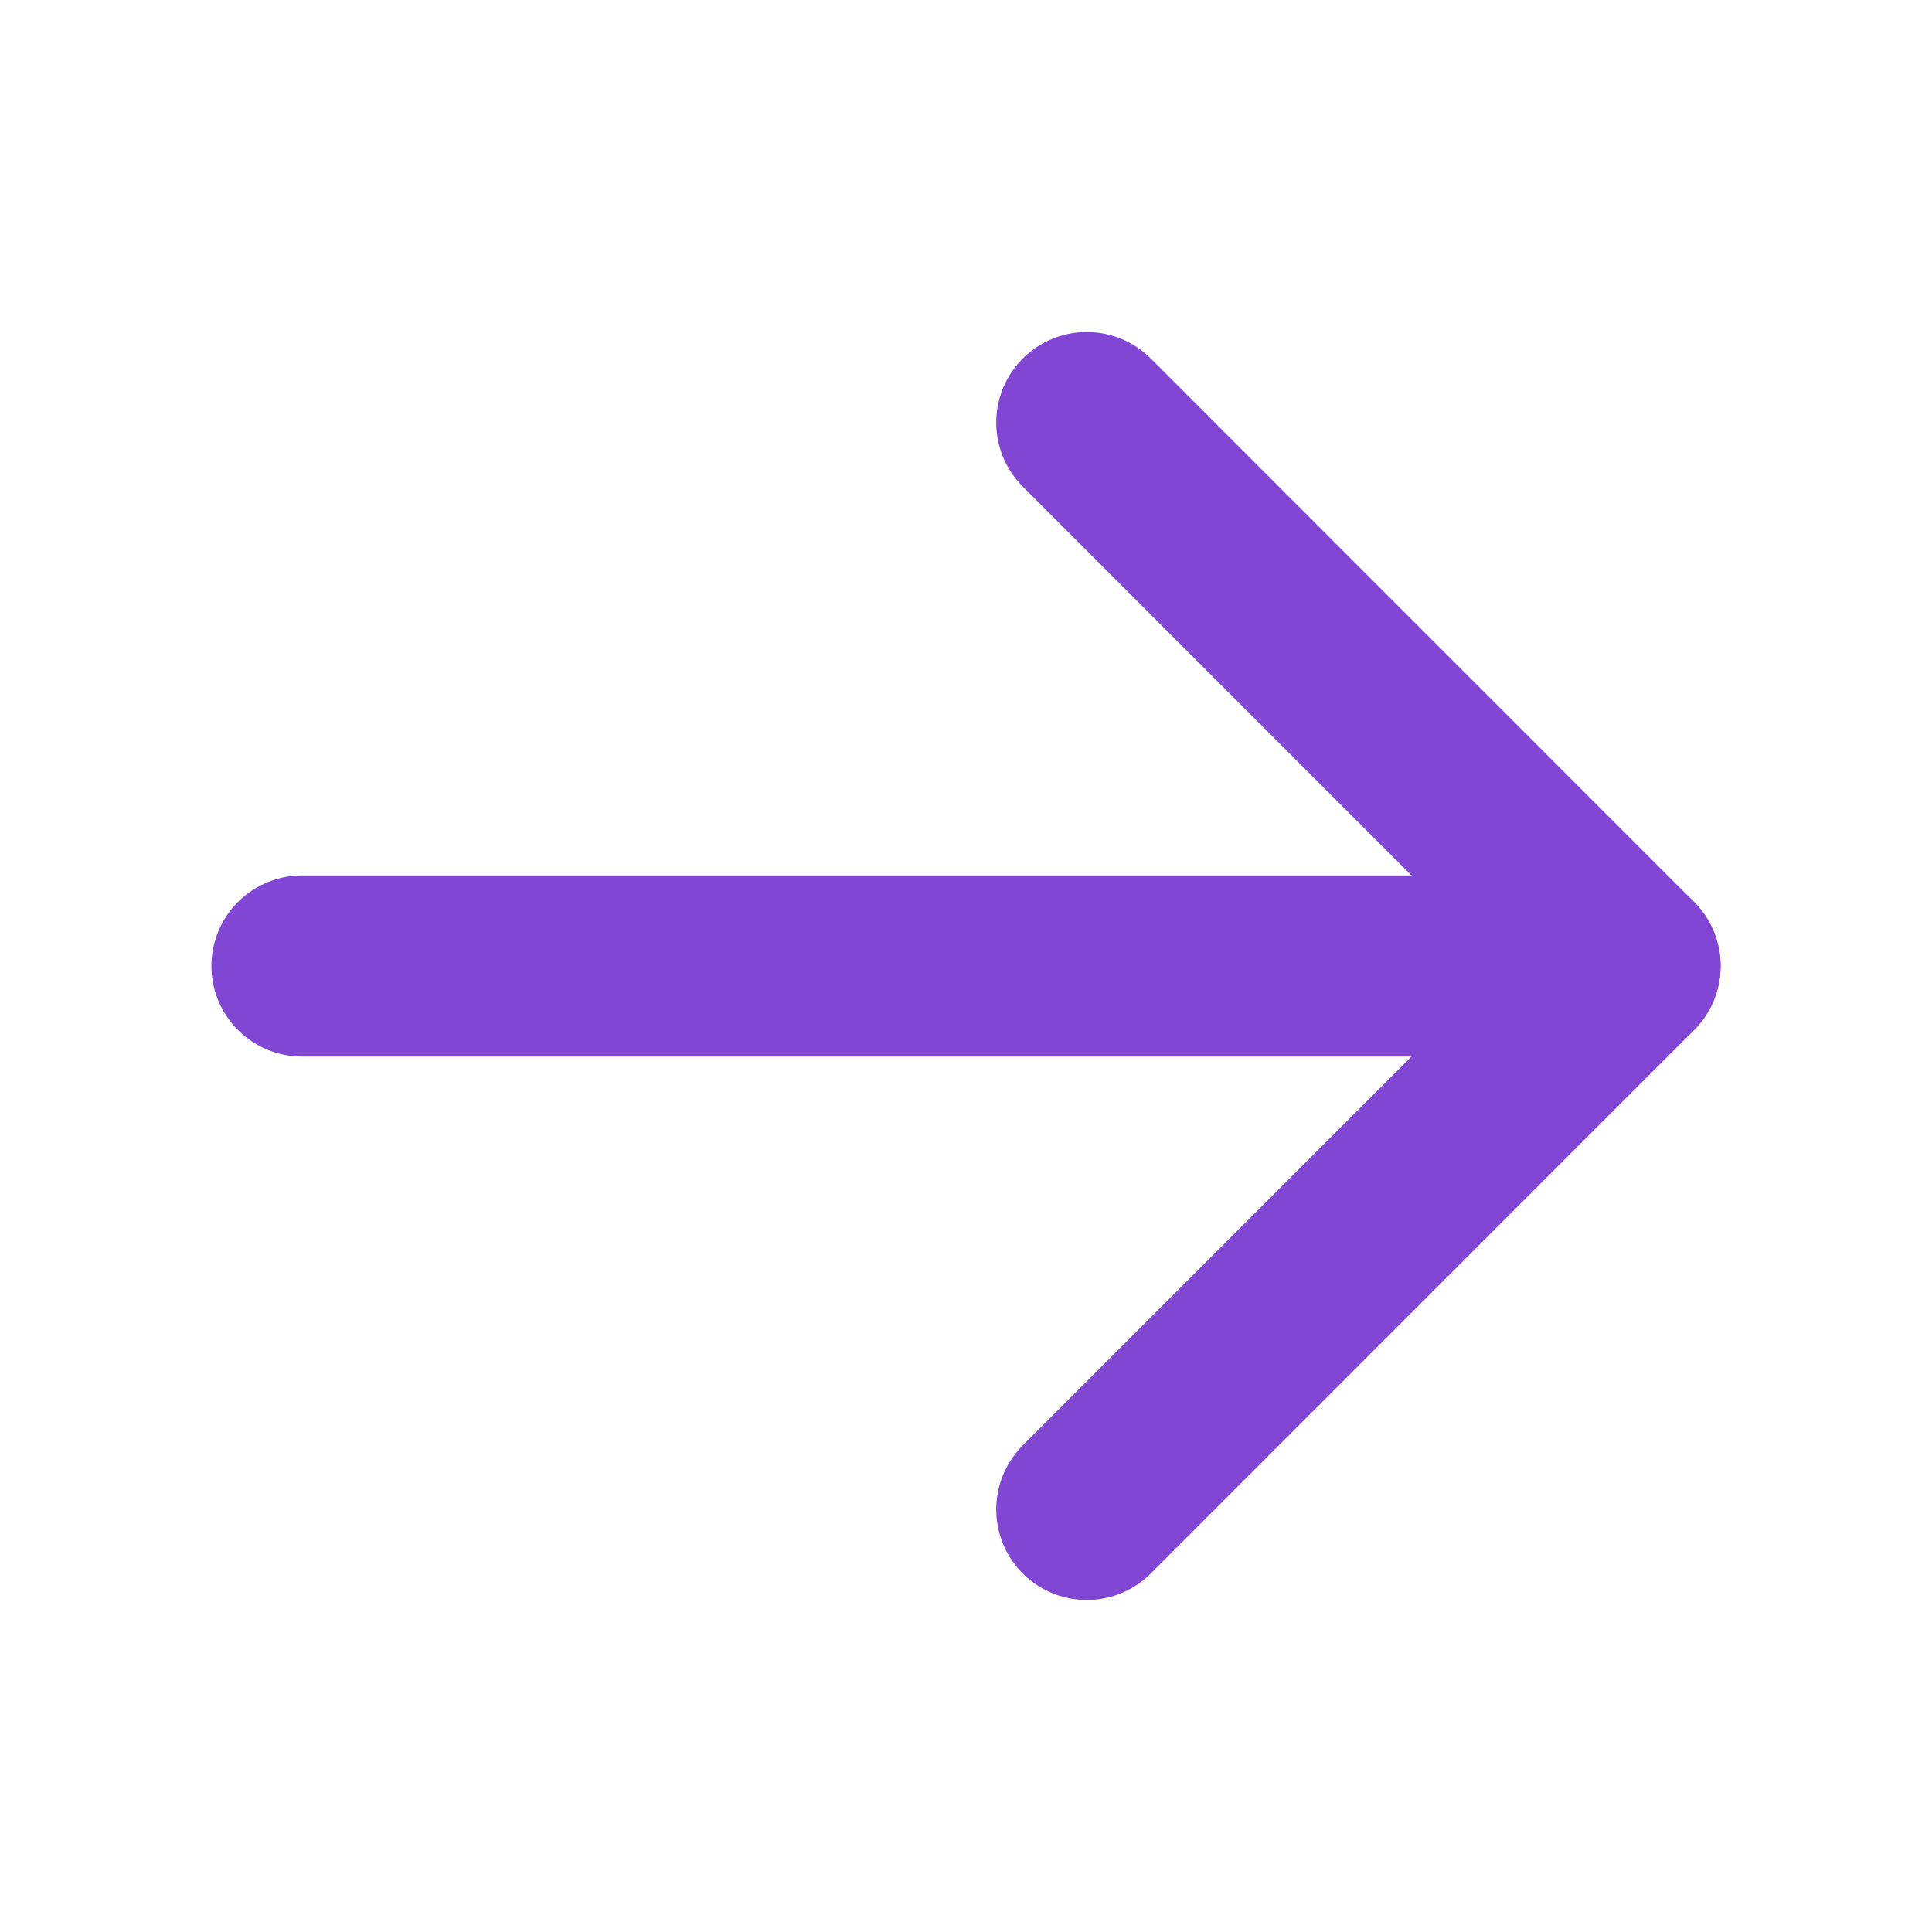
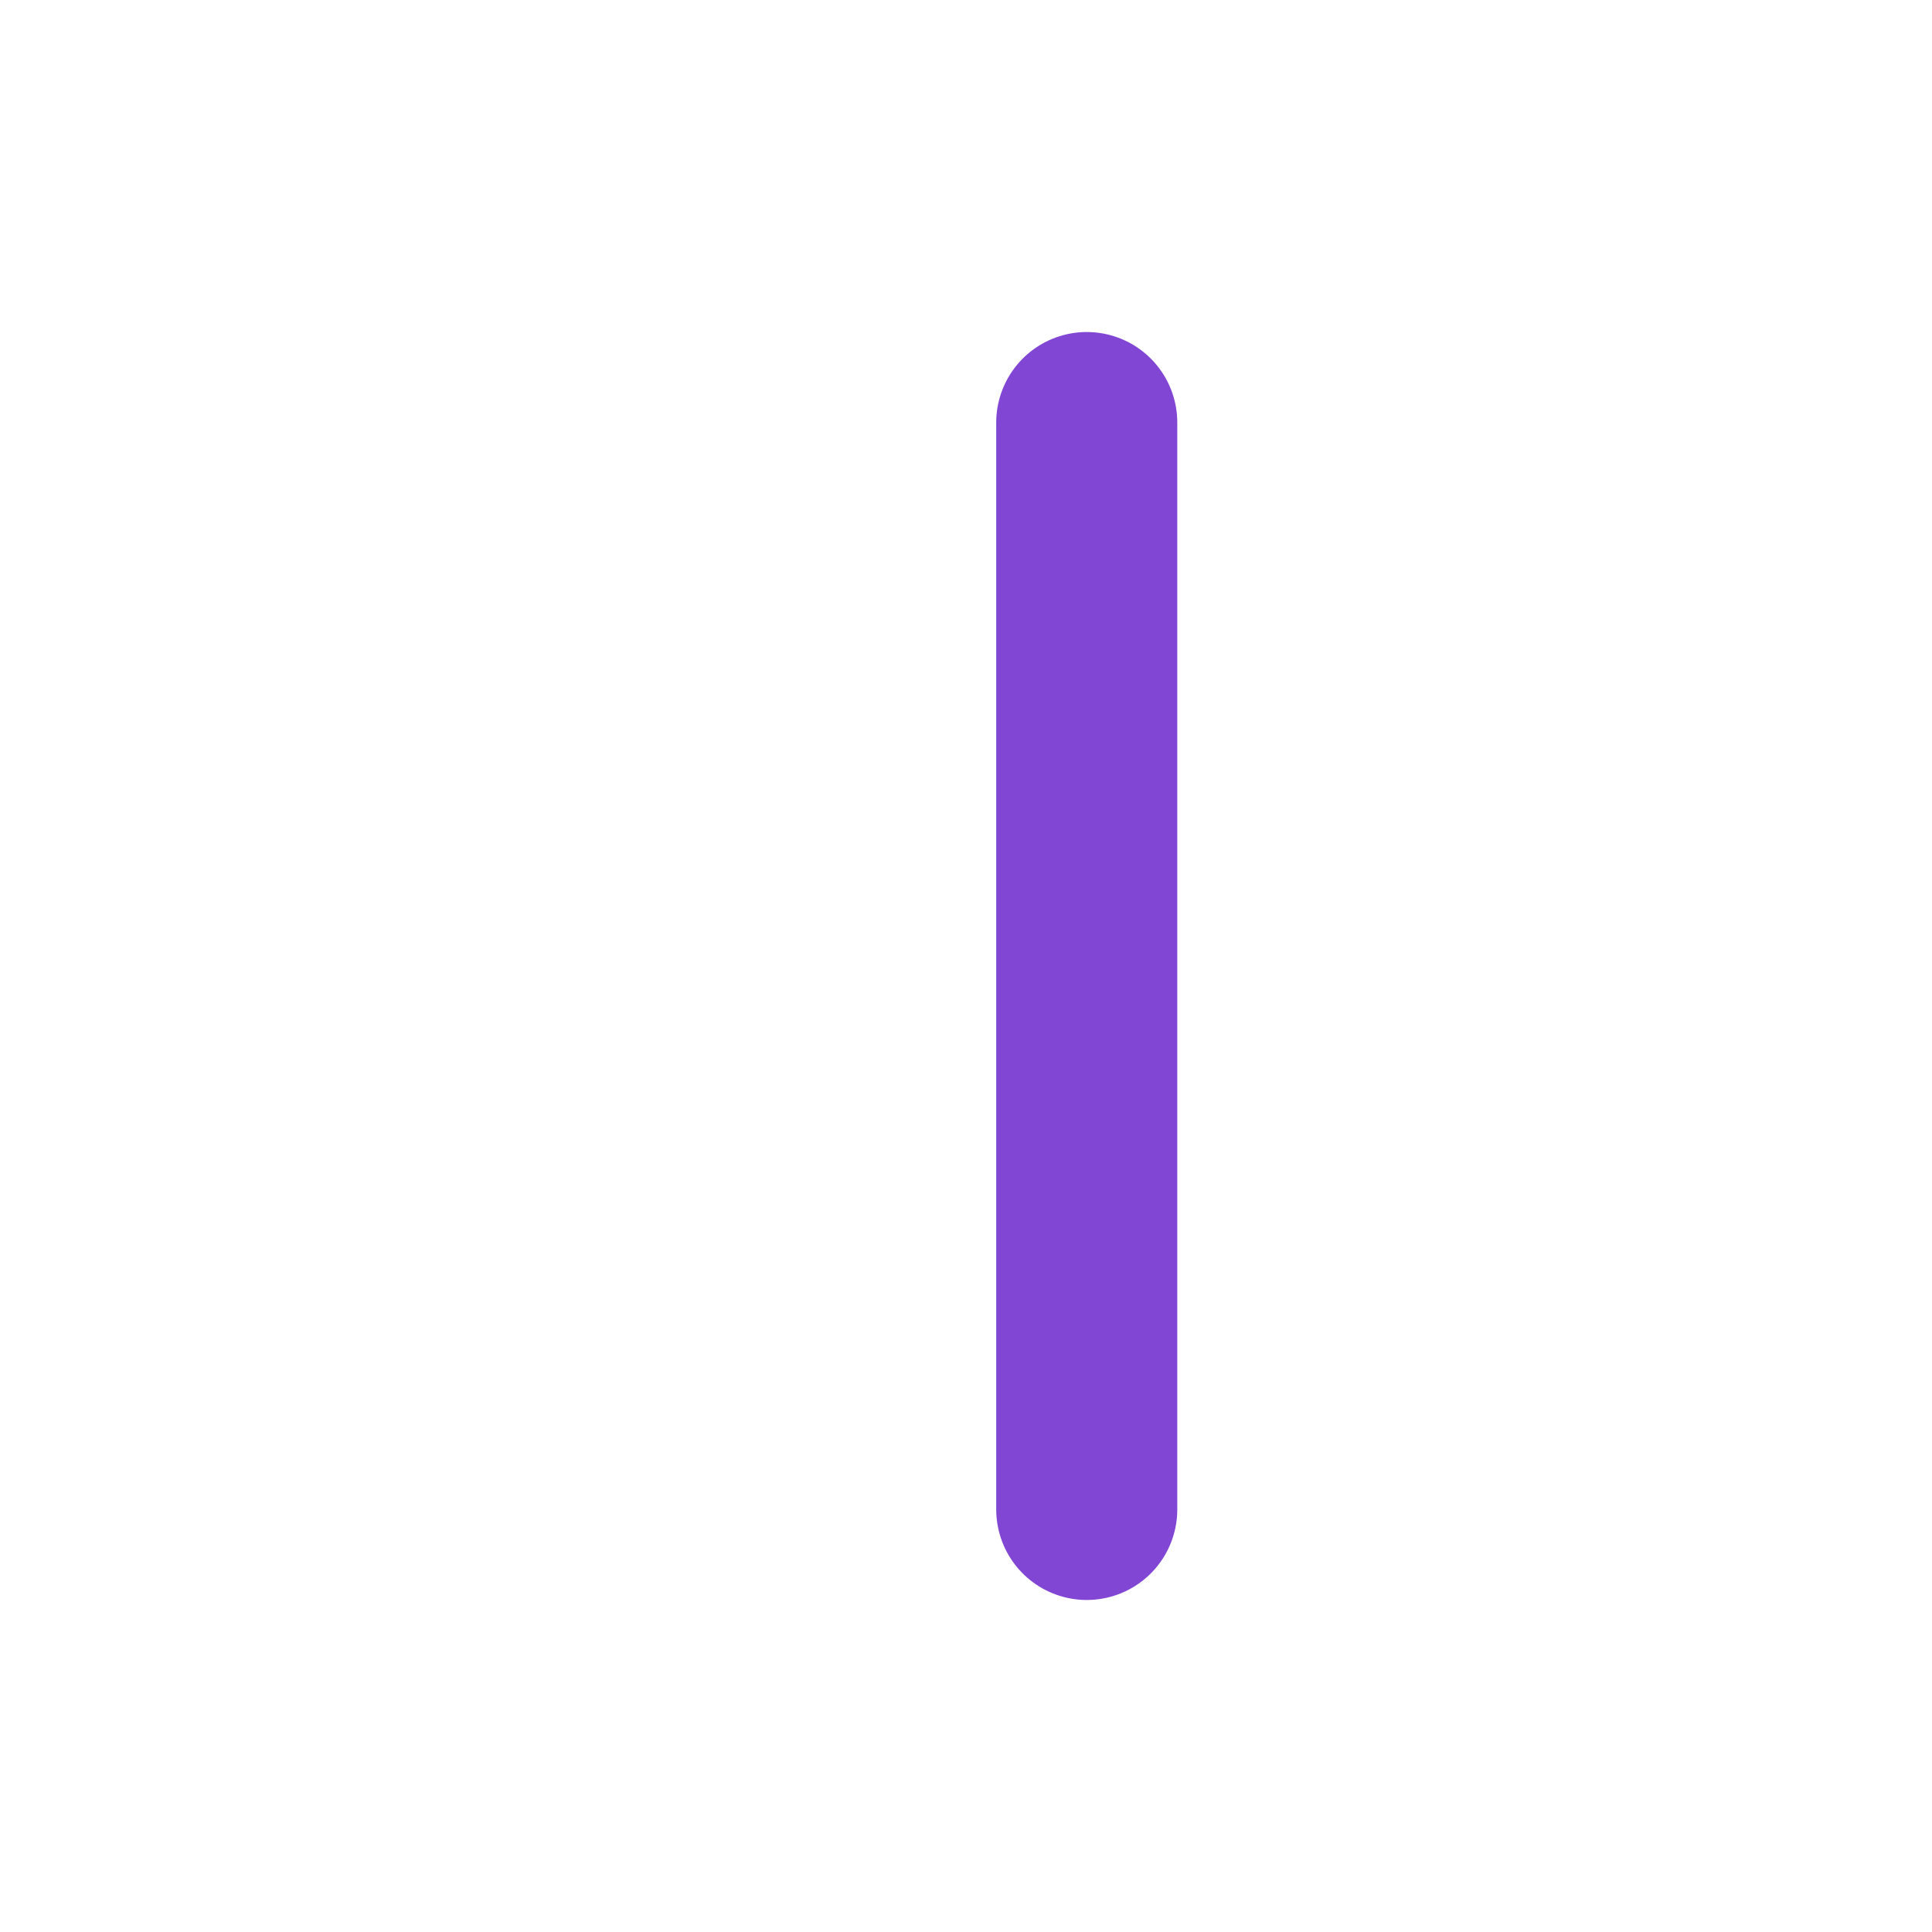
<svg xmlns="http://www.w3.org/2000/svg" width="14" height="14" viewBox="0 0 14 14" fill="none">
-   <path d="M2.188 7H11.812" stroke="#8146D3" stroke-width="1.312" stroke-linecap="round" stroke-linejoin="round" />
-   <path d="M7.875 3.062L11.812 7L7.875 10.938" stroke="#8146D3" stroke-width="1.312" stroke-linecap="round" stroke-linejoin="round" />
+   <path d="M7.875 3.062L7.875 10.938" stroke="#8146D3" stroke-width="1.312" stroke-linecap="round" stroke-linejoin="round" />
</svg>